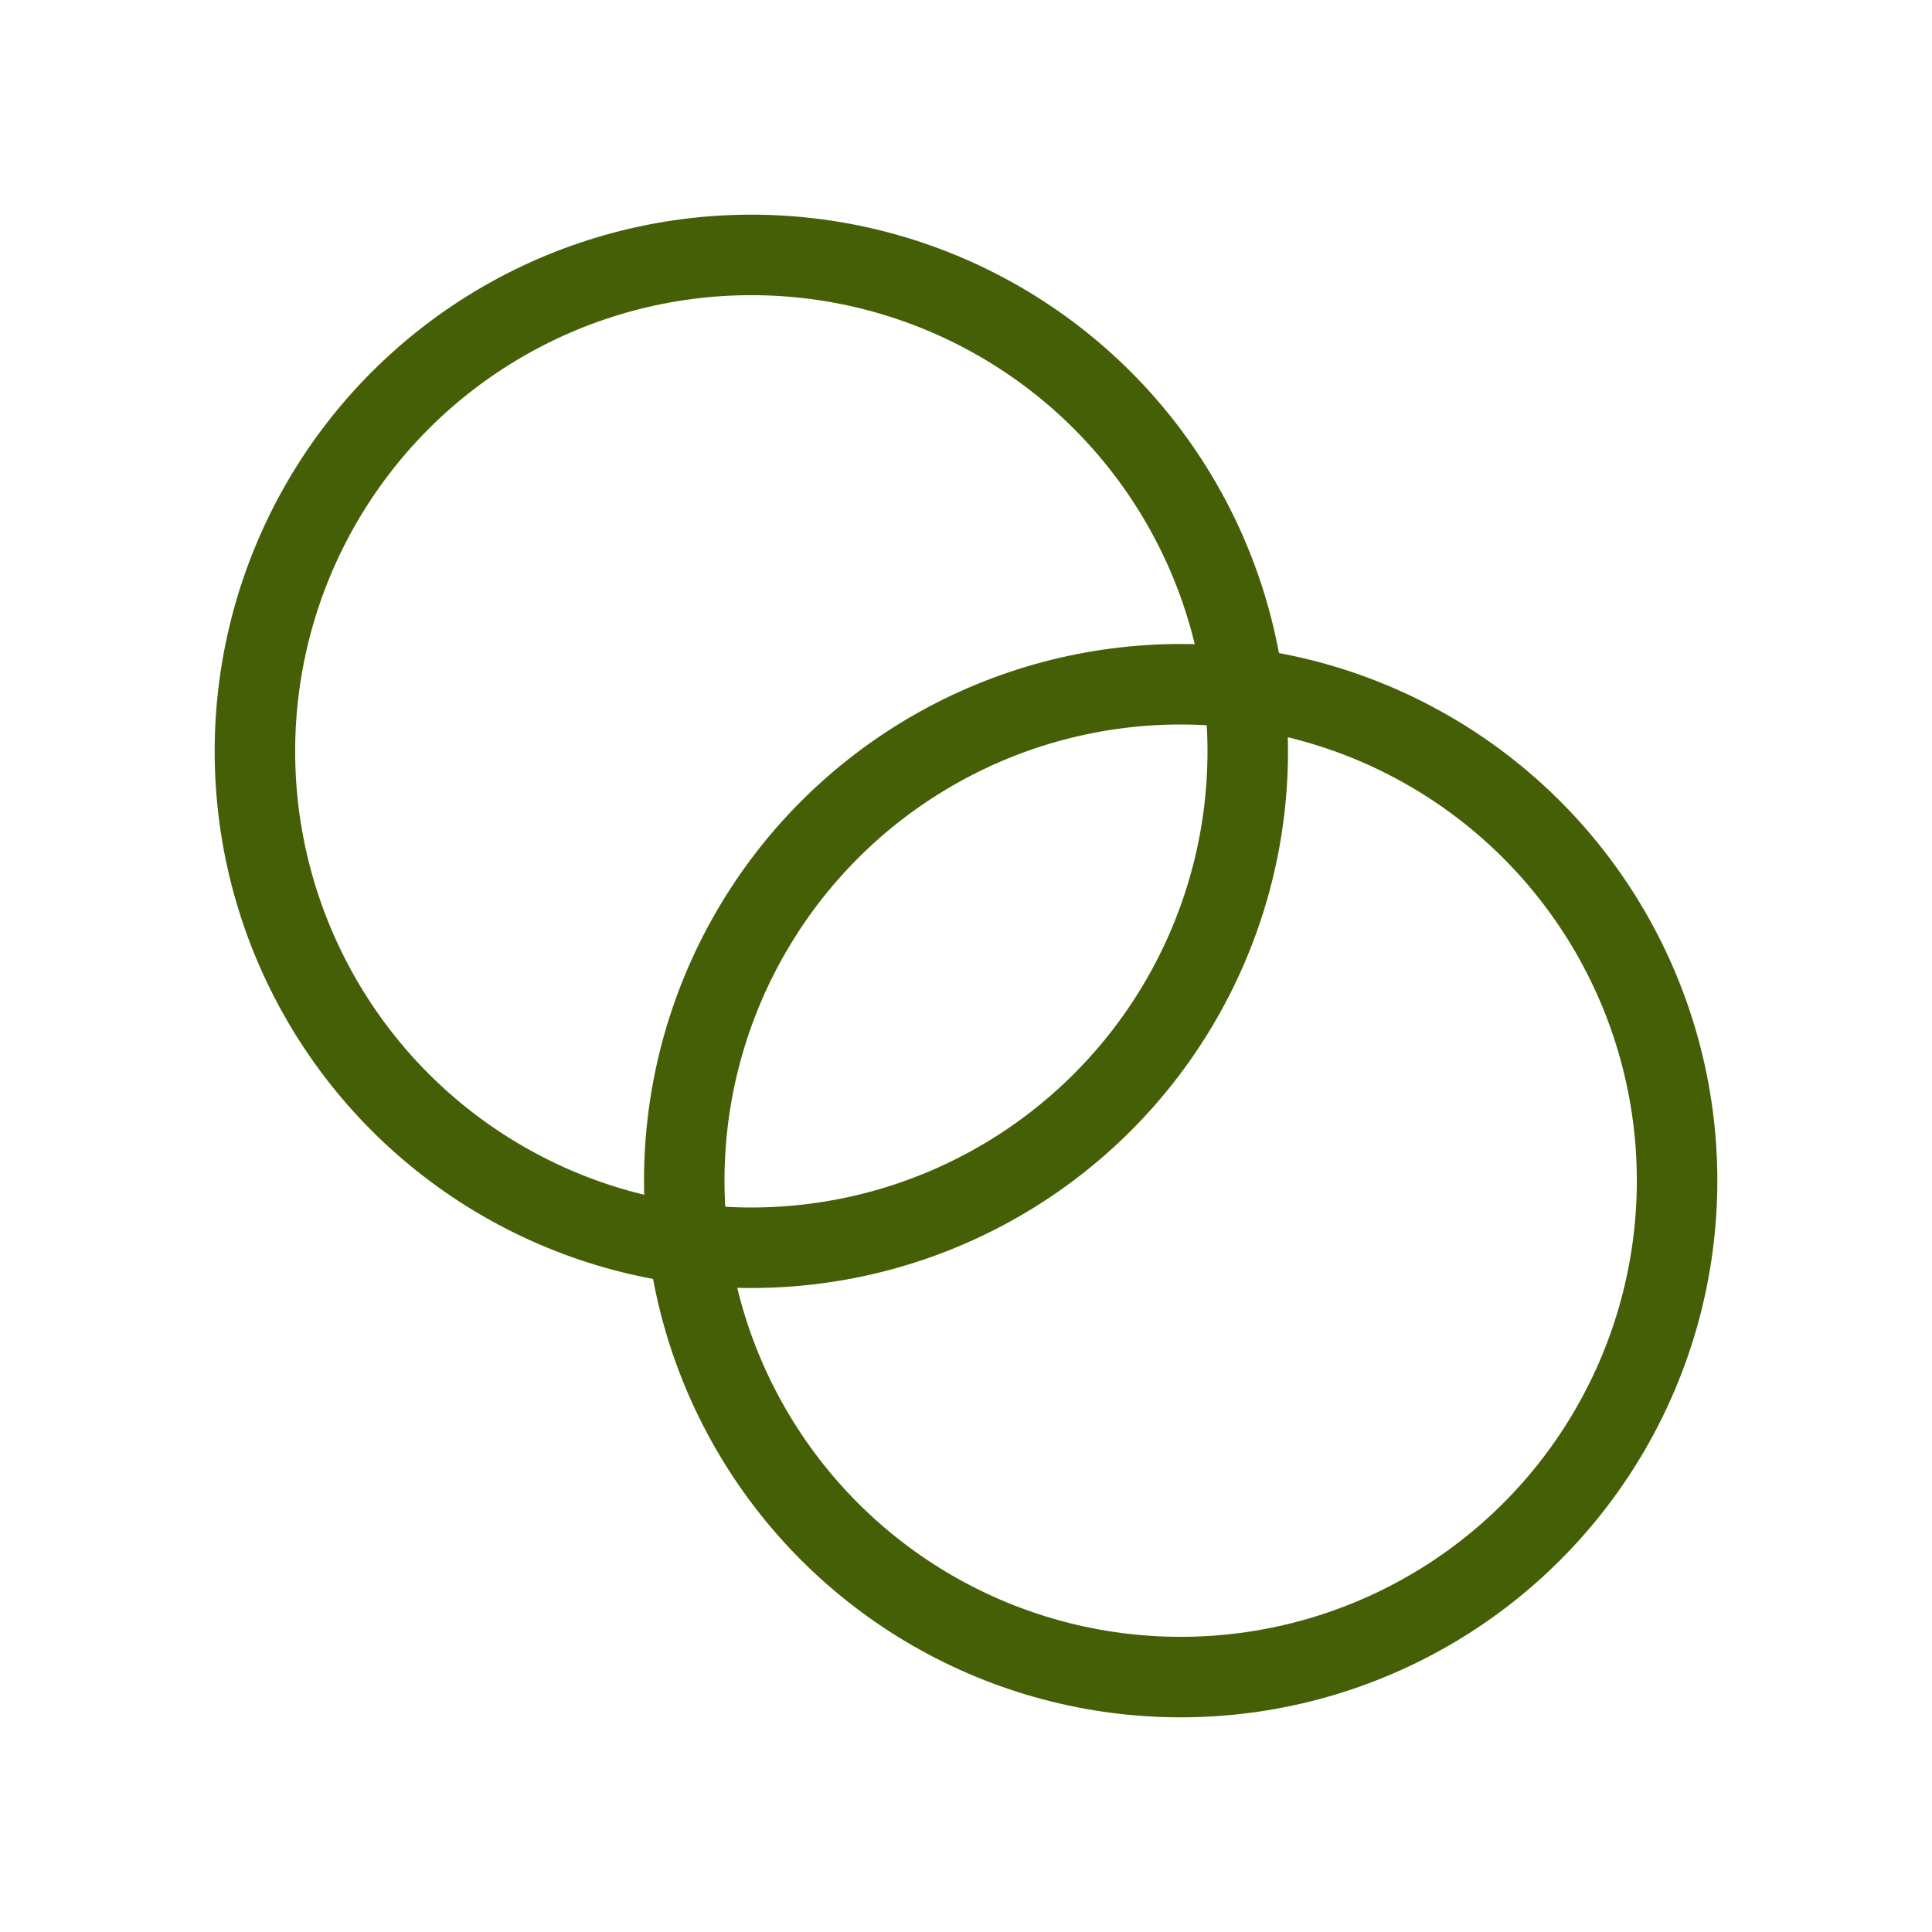
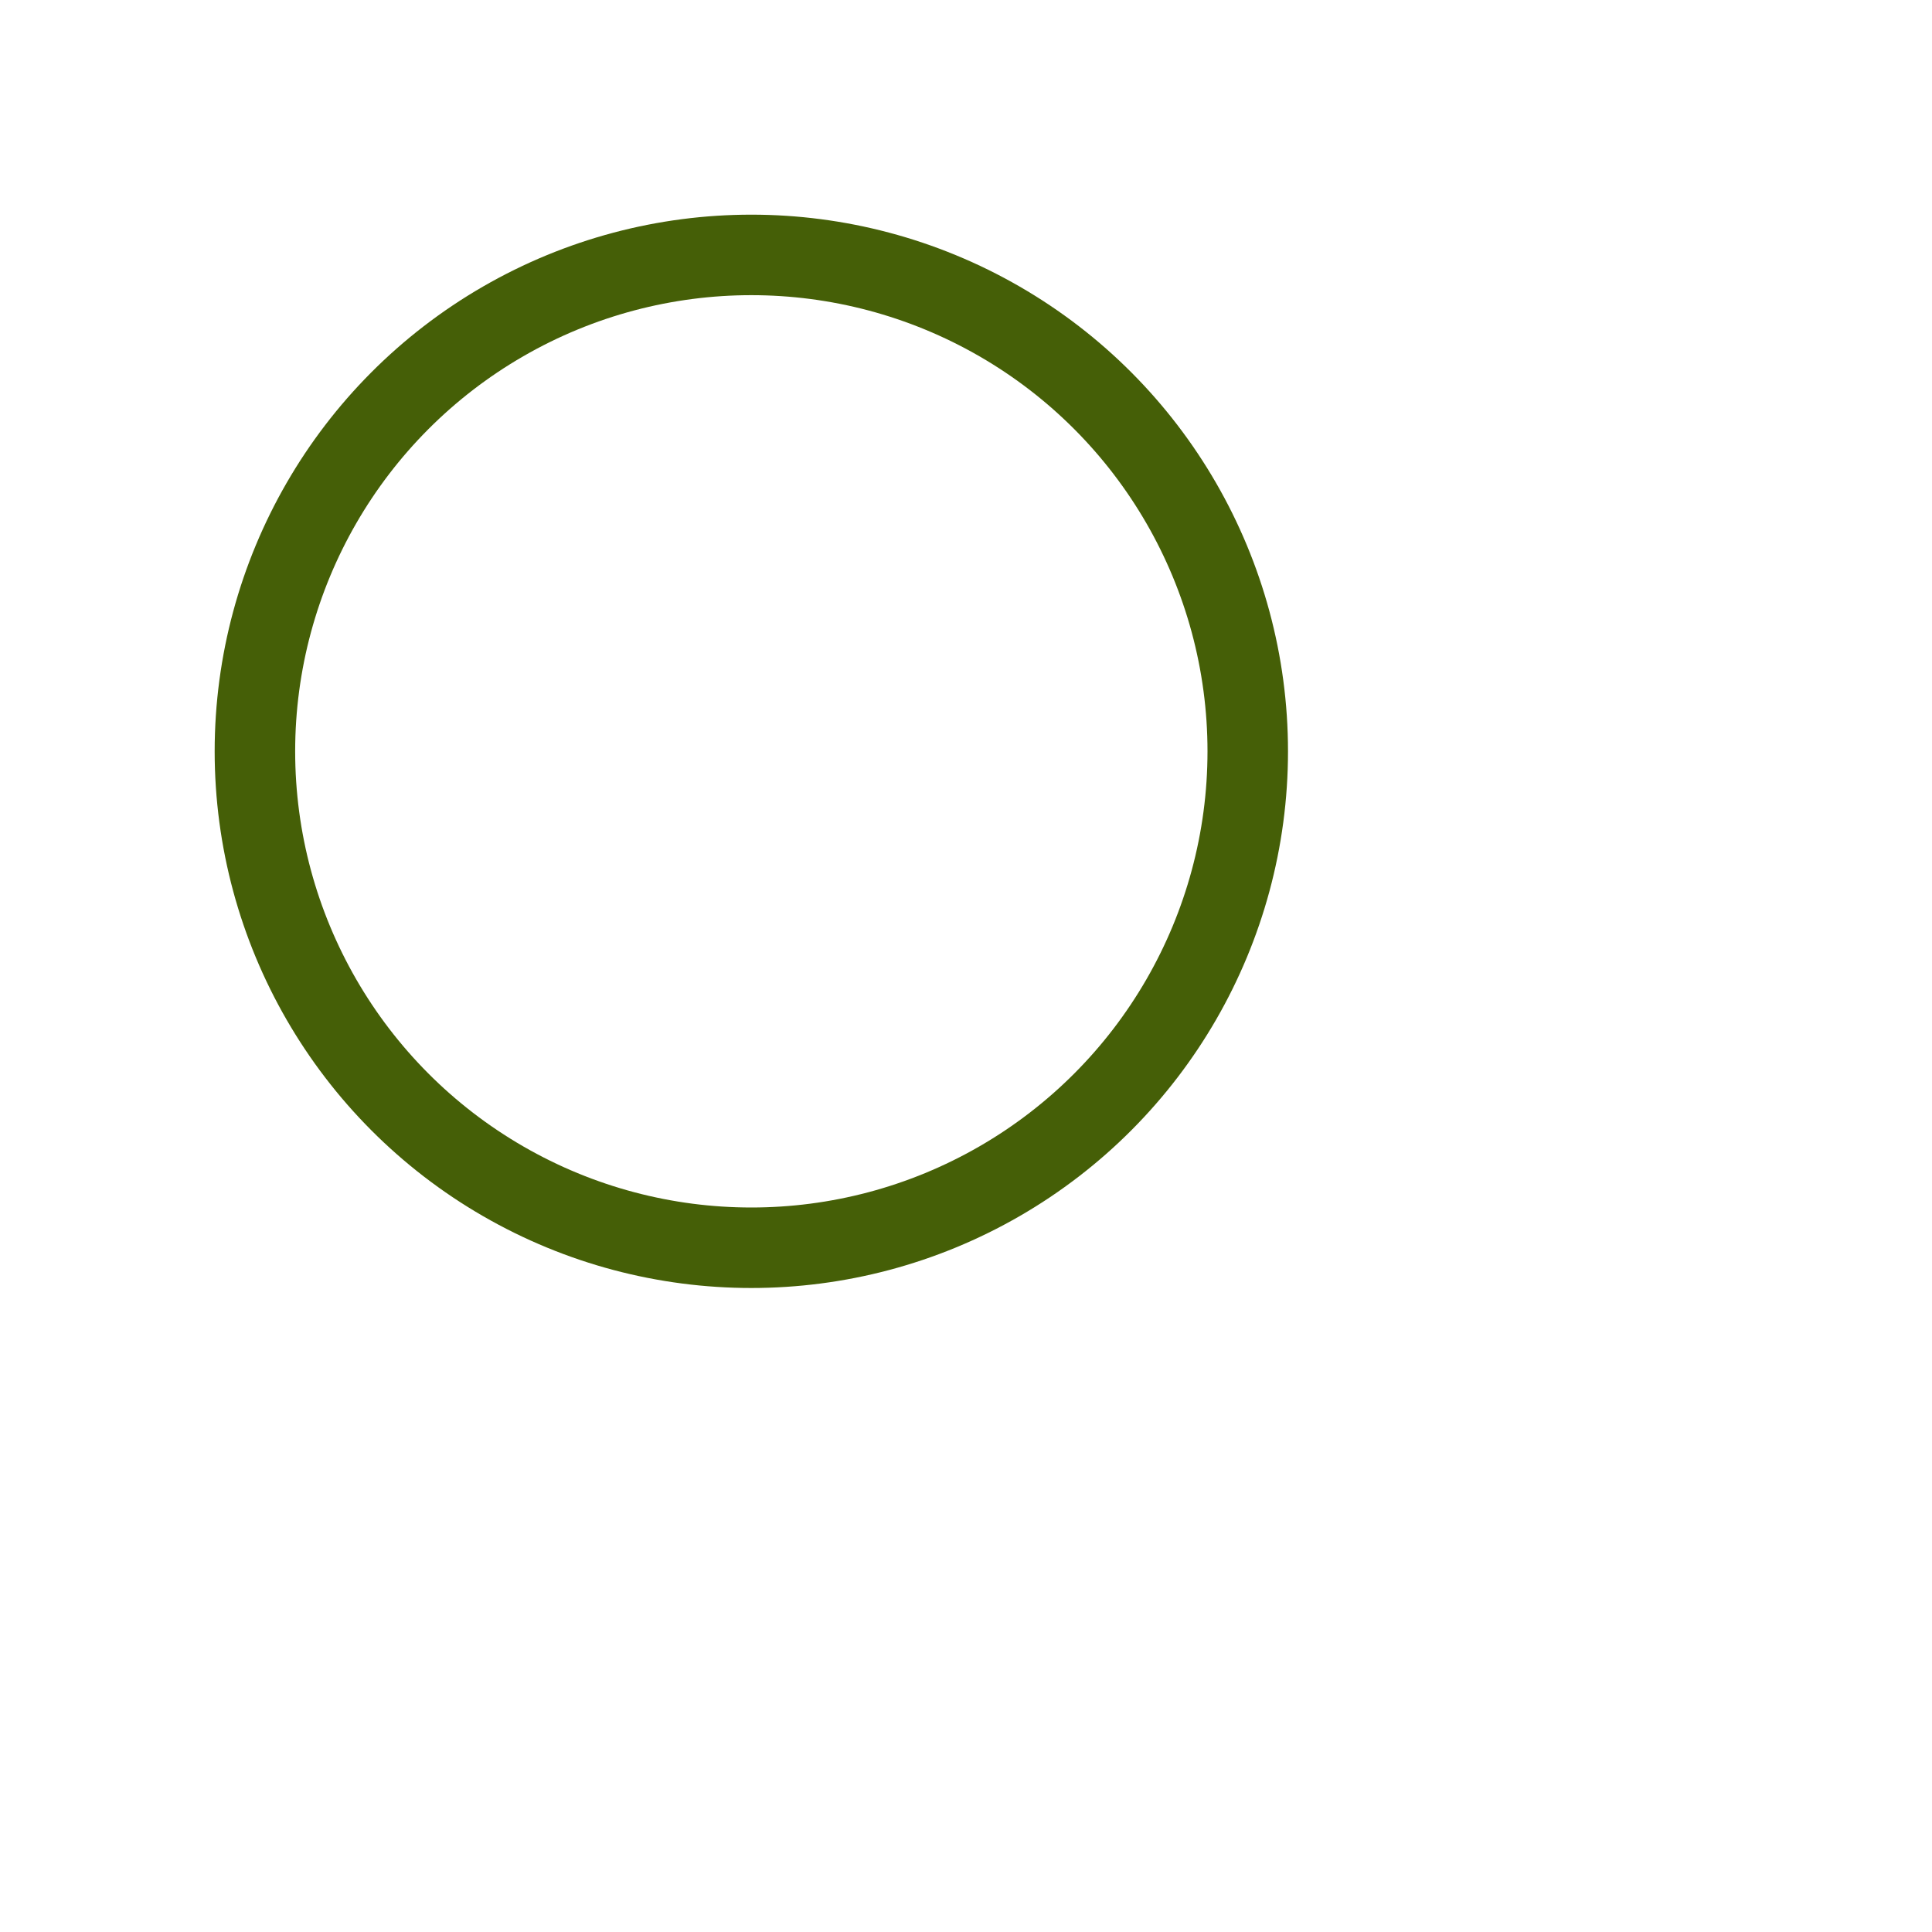
<svg xmlns="http://www.w3.org/2000/svg" width="36" height="36" viewBox="0 0 36 36" fill="none">
  <circle cx="14" cy="14" r="9.25" stroke="#455F07" stroke-width="1.5" />
-   <circle cx="22" cy="22" r="9.25" stroke="#455F07" stroke-width="1.5" />
</svg>